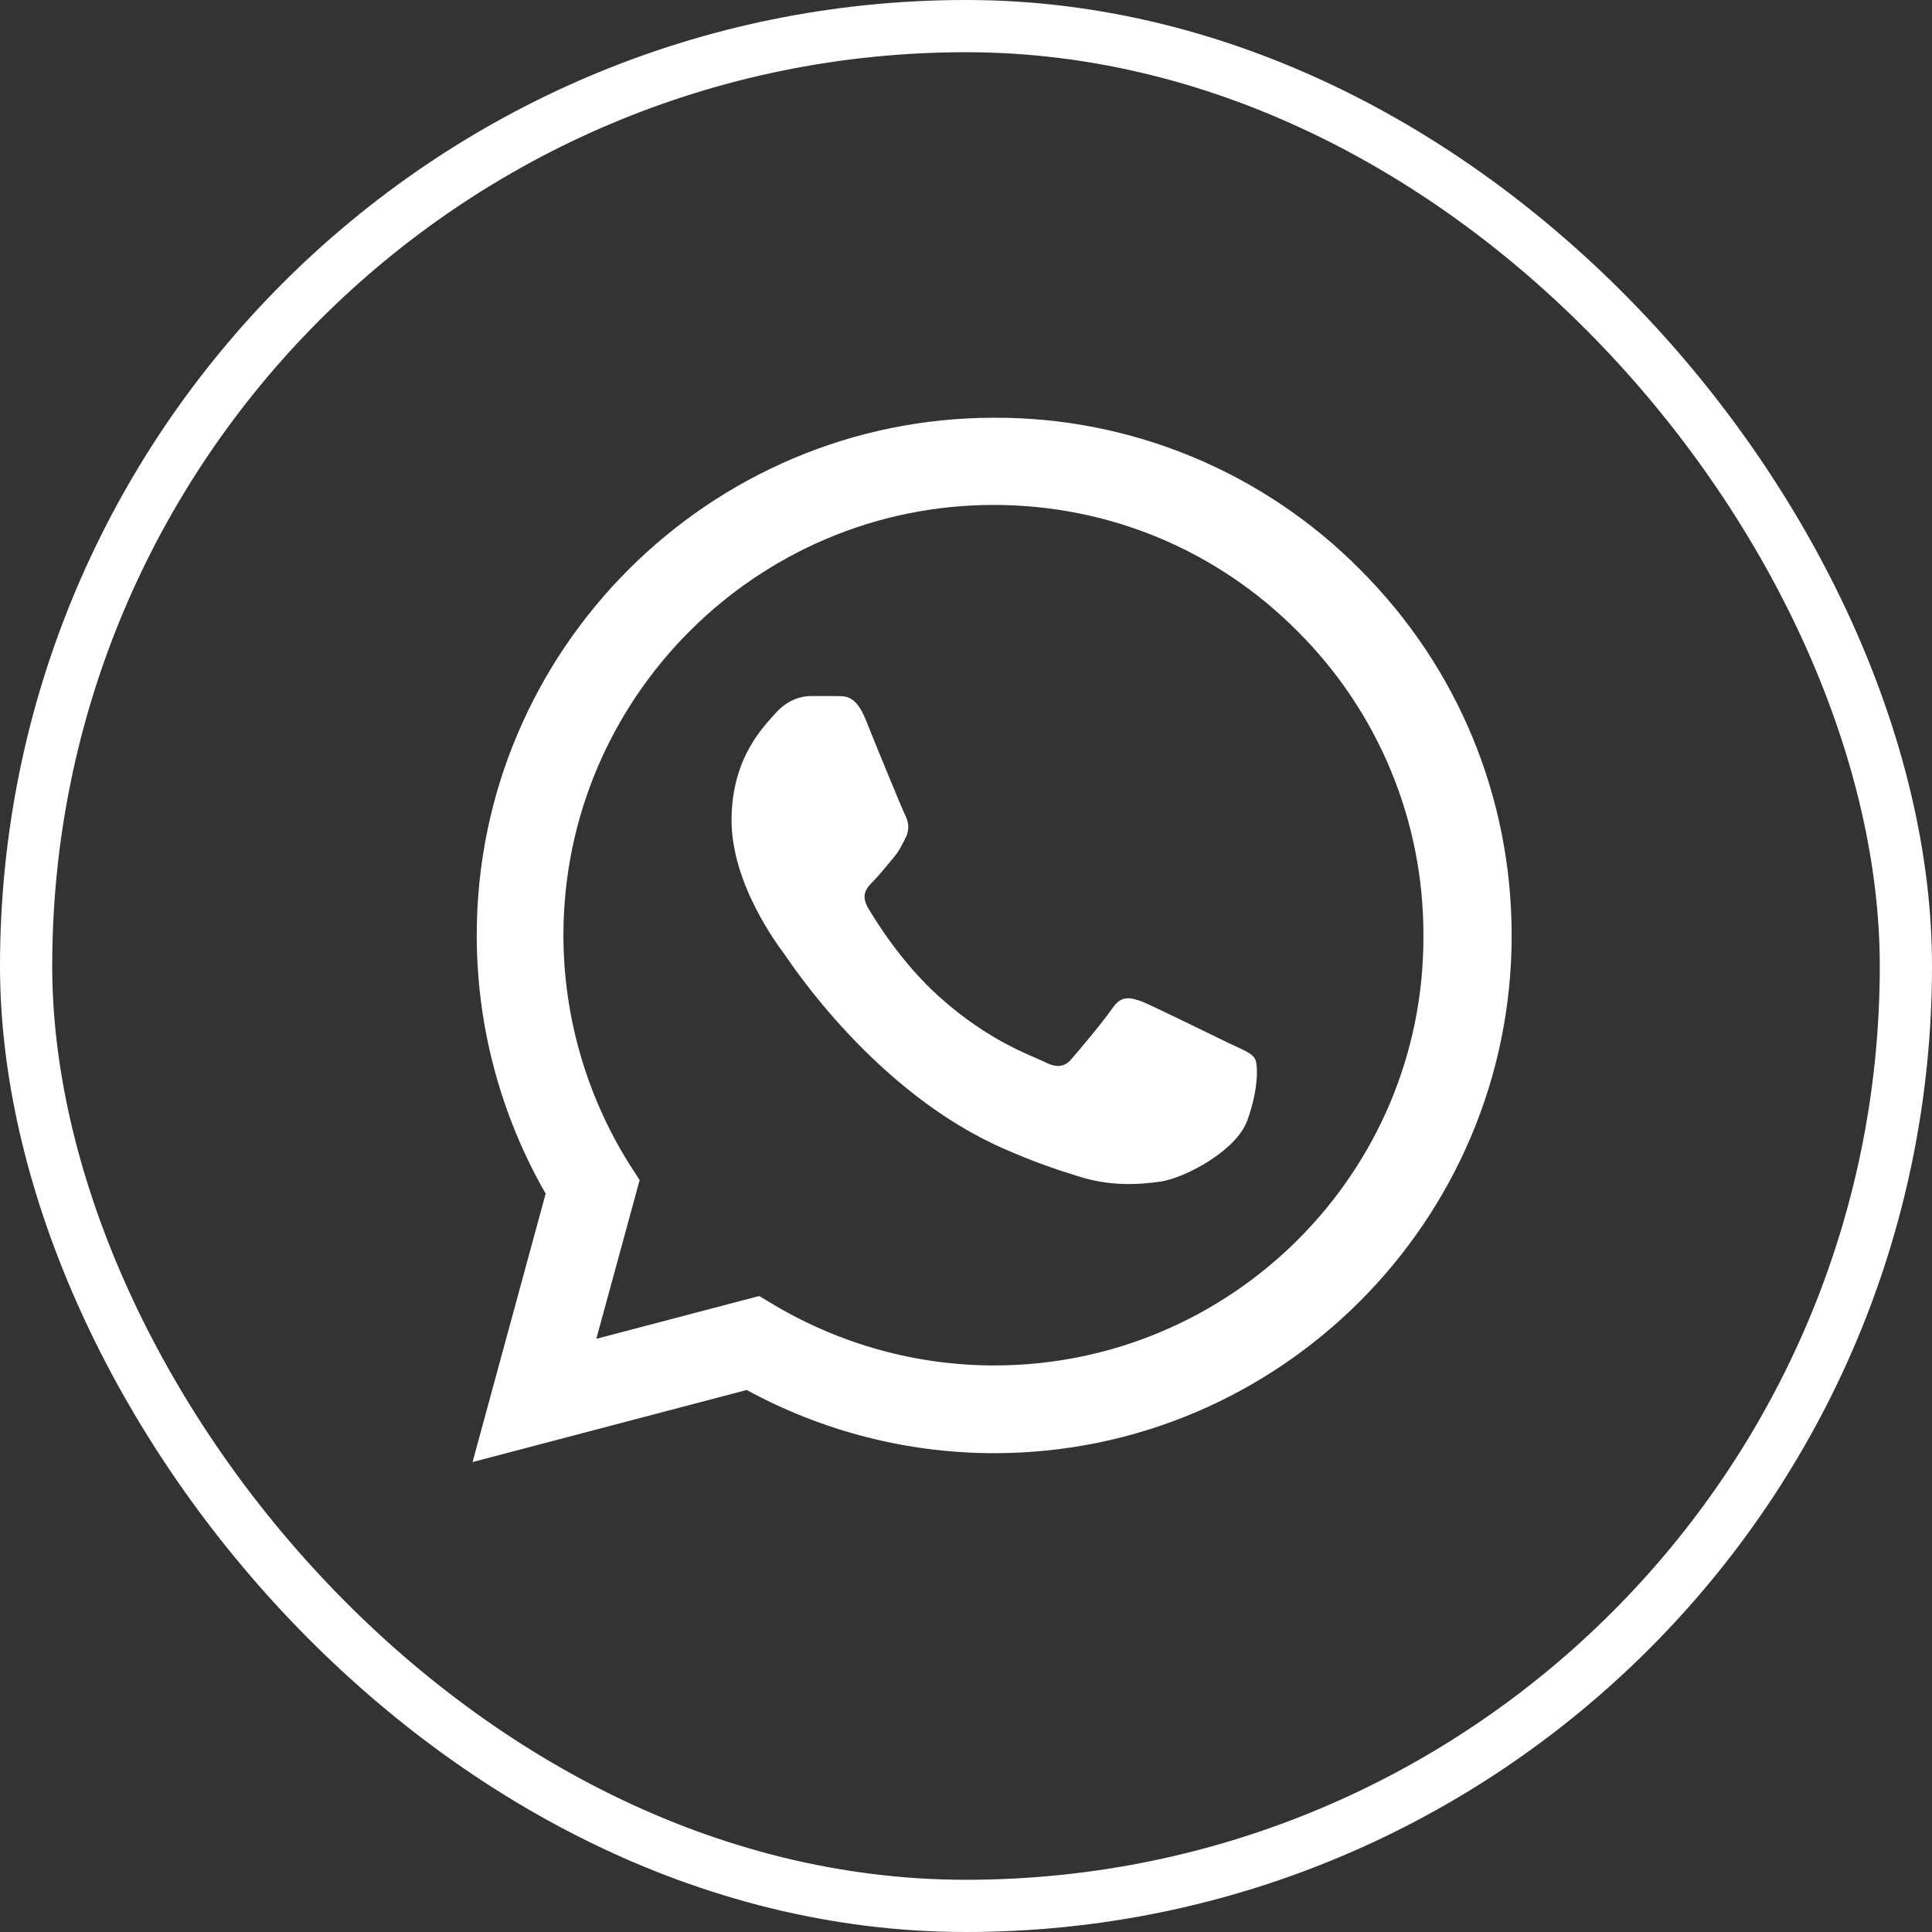
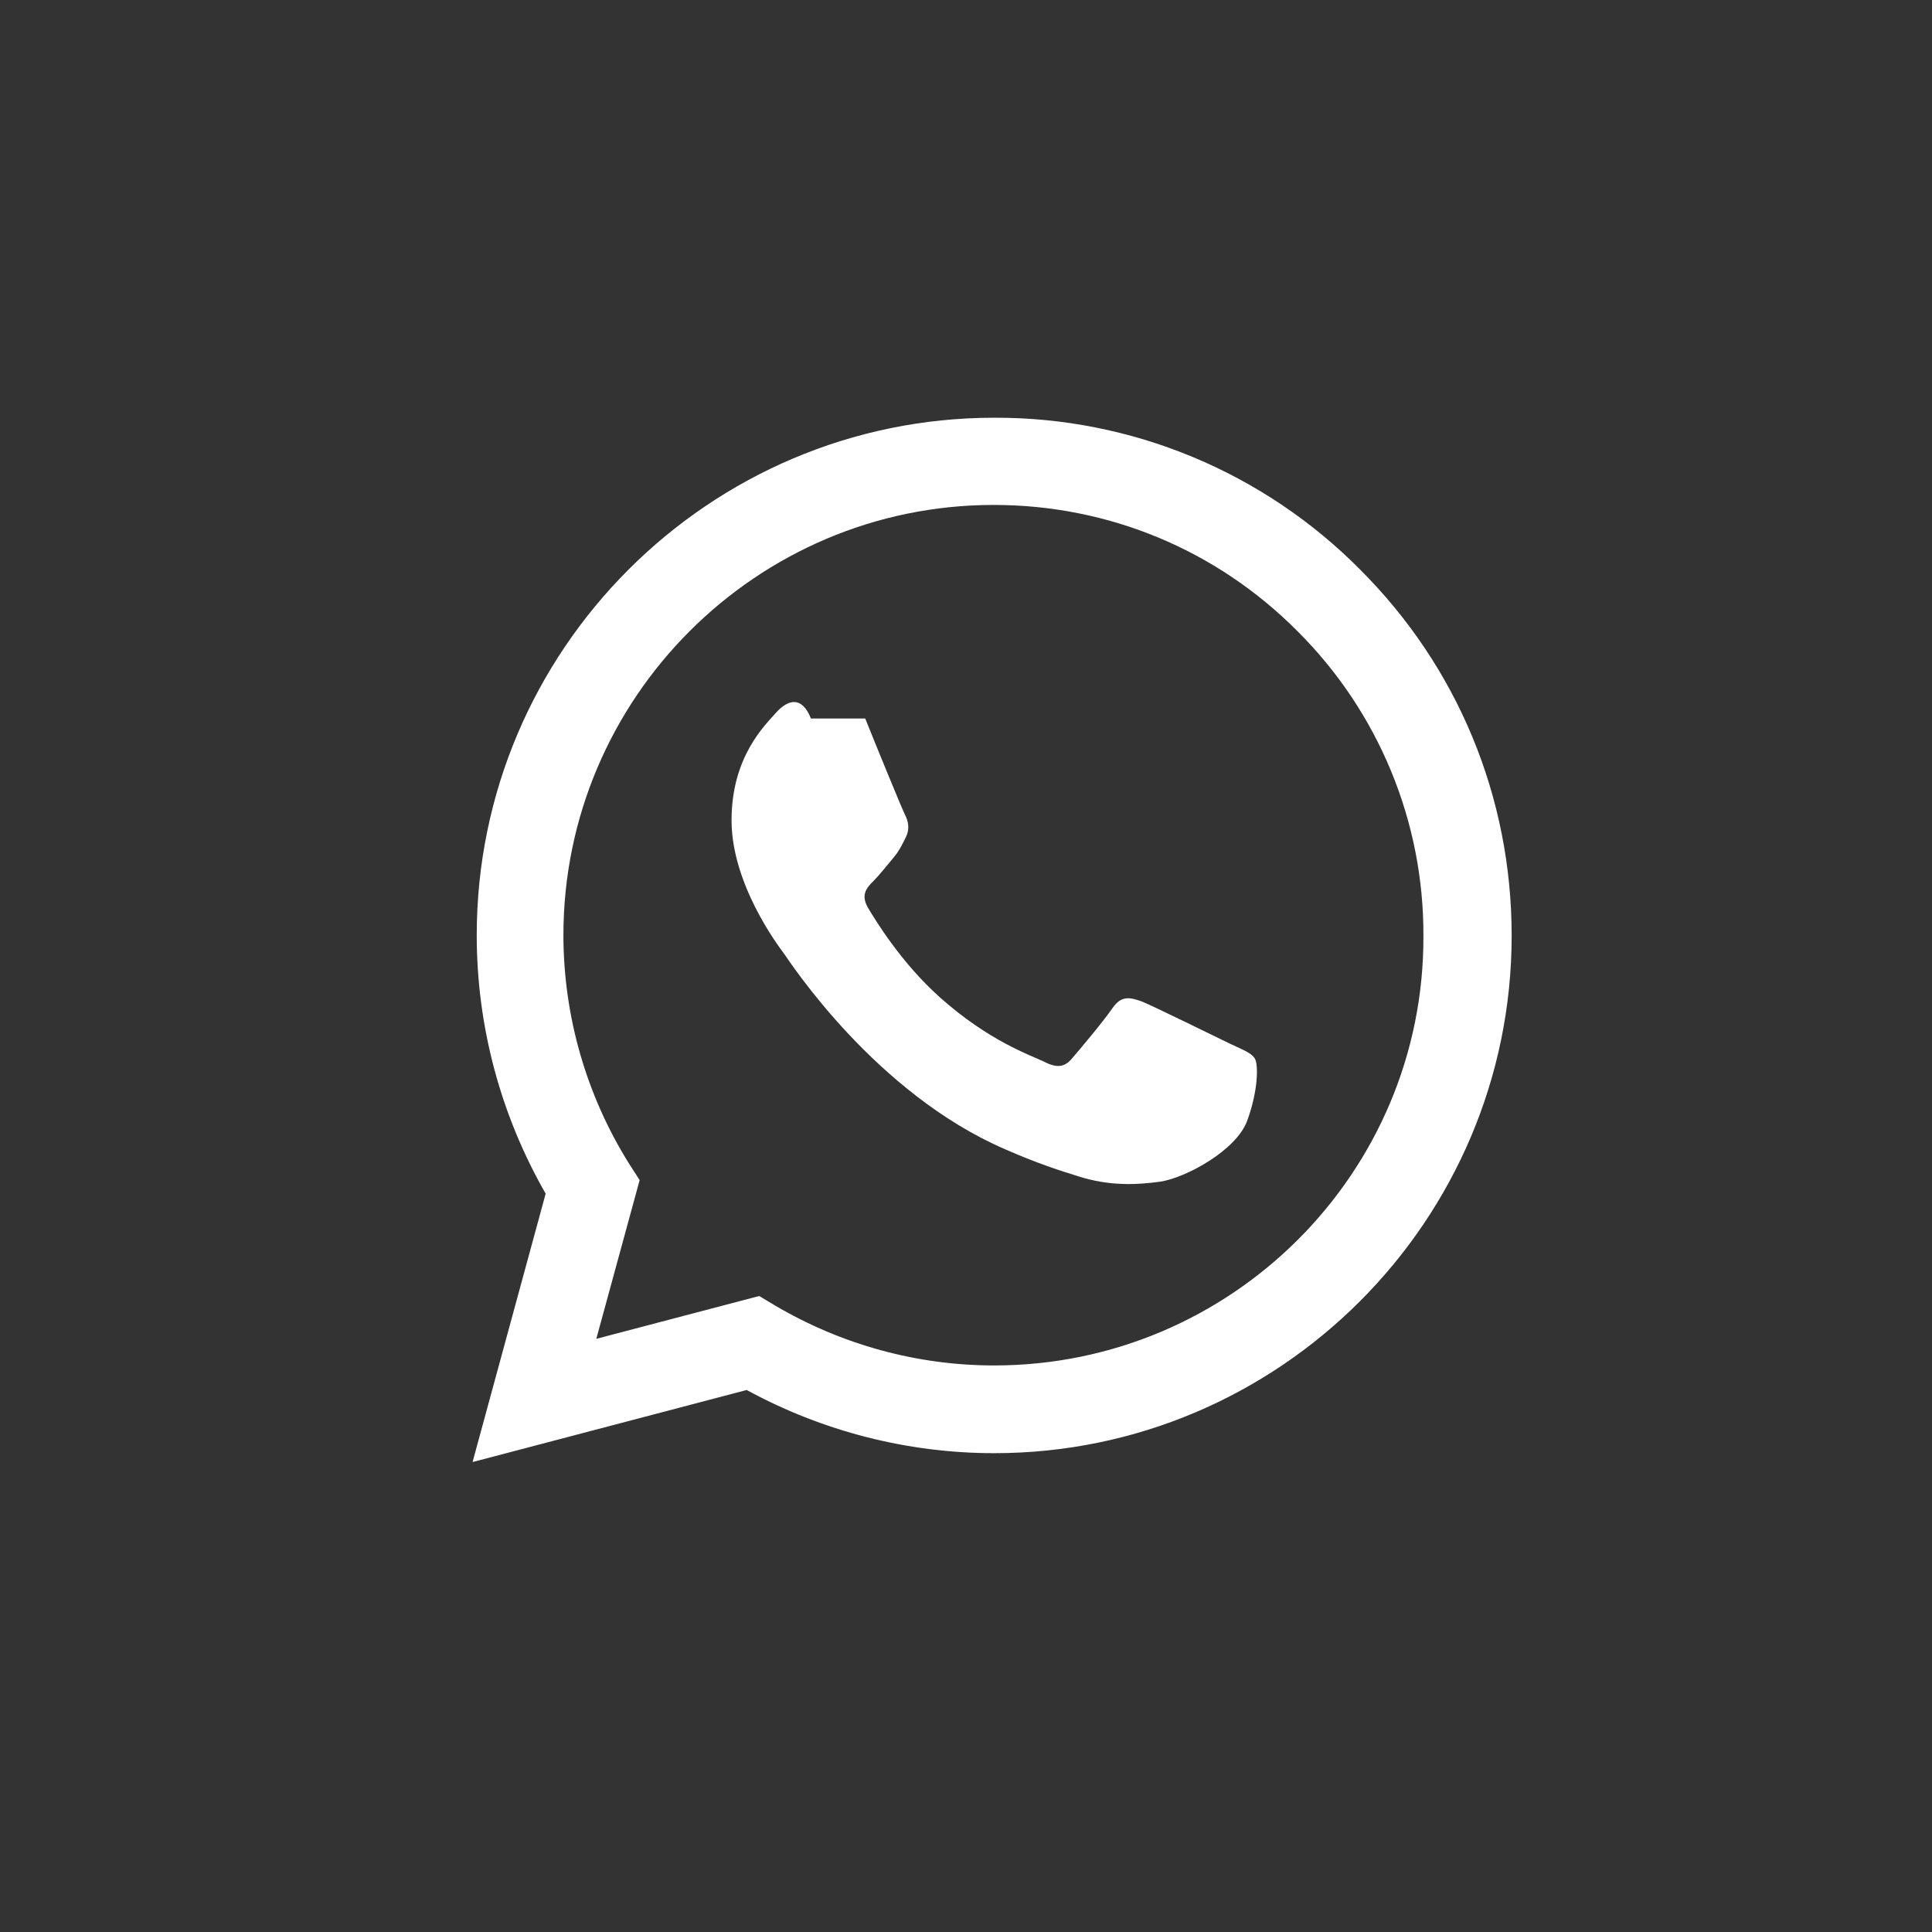
<svg xmlns="http://www.w3.org/2000/svg" width="37" height="37" viewBox="0 0 37 37" fill="none">
  <rect x="0" y="0" width="37" height="37" fill="#333333" stroke="none" />
-   <rect x="0.5" y="0.5" width="36" height="36" rx="18" stroke="white" />
-   <path d="M26.05 10.91C25.133 9.984 24.041 9.25 22.838 8.75C21.634 8.25 20.343 7.995 19.04 8C13.58 8 9.13 12.45 9.13 17.91C9.13 19.66 9.59 21.36 10.45 22.86L9.05 28L14.3 26.62C15.75 27.41 17.38 27.83 19.04 27.83C24.5 27.83 28.95 23.38 28.95 17.92C28.95 15.27 27.92 12.78 26.05 10.91ZM19.04 26.15C17.56 26.15 16.11 25.75 14.84 25L14.54 24.82L11.42 25.64L12.25 22.6L12.05 22.29C11.228 20.977 10.791 19.459 10.79 17.91C10.79 13.37 14.49 9.67 19.03 9.67C21.23 9.67 23.3 10.53 24.85 12.09C25.617 12.854 26.226 13.763 26.639 14.763C27.053 15.764 27.264 16.837 27.26 17.92C27.28 22.46 23.58 26.15 19.04 26.15ZM23.56 19.99C23.31 19.87 22.09 19.27 21.87 19.18C21.64 19.1 21.48 19.06 21.31 19.3C21.14 19.55 20.67 20.11 20.53 20.27C20.39 20.44 20.24 20.46 19.99 20.33C19.74 20.21 18.94 19.94 18 19.1C17.26 18.44 16.77 17.63 16.62 17.38C16.48 17.13 16.6 17 16.73 16.87C16.84 16.76 16.98 16.58 17.1 16.44C17.22 16.3 17.27 16.19 17.35 16.03C17.43 15.86 17.39 15.72 17.33 15.6C17.27 15.48 16.77 14.26 16.57 13.76C16.37 13.28 16.16 13.34 16.01 13.33H15.53C15.36 13.33 15.1 13.39 14.87 13.64C14.65 13.89 14.01 14.49 14.01 15.71C14.01 16.93 14.9 18.11 15.02 18.27C15.14 18.44 16.77 20.94 19.25 22.01C19.84 22.27 20.3 22.42 20.66 22.53C21.25 22.72 21.79 22.69 22.22 22.63C22.7 22.56 23.69 22.03 23.89 21.45C24.1 20.87 24.1 20.38 24.03 20.27C23.96 20.16 23.81 20.11 23.56 19.99Z" fill="white" />
+   <path d="M26.05 10.91C25.133 9.984 24.041 9.25 22.838 8.75C21.634 8.25 20.343 7.995 19.04 8C13.58 8 9.13 12.45 9.13 17.91C9.13 19.66 9.59 21.36 10.45 22.86L9.05 28L14.3 26.62C15.75 27.41 17.38 27.83 19.04 27.83C24.5 27.83 28.95 23.38 28.95 17.92C28.95 15.27 27.92 12.78 26.05 10.91ZM19.04 26.15C17.56 26.15 16.11 25.75 14.84 25L14.54 24.82L11.42 25.64L12.25 22.6L12.05 22.29C11.228 20.977 10.791 19.459 10.79 17.91C10.79 13.37 14.49 9.67 19.03 9.67C21.23 9.67 23.3 10.53 24.85 12.09C25.617 12.854 26.226 13.763 26.639 14.763C27.053 15.764 27.264 16.837 27.26 17.92C27.28 22.46 23.58 26.15 19.04 26.15ZM23.56 19.99C23.31 19.87 22.09 19.27 21.87 19.18C21.64 19.1 21.48 19.06 21.31 19.3C21.14 19.55 20.67 20.11 20.53 20.27C20.39 20.44 20.24 20.46 19.99 20.33C19.74 20.21 18.94 19.94 18 19.1C17.26 18.44 16.77 17.63 16.62 17.38C16.48 17.13 16.6 17 16.73 16.87C16.84 16.76 16.98 16.58 17.1 16.44C17.22 16.3 17.27 16.19 17.35 16.03C17.43 15.86 17.39 15.72 17.33 15.6C17.27 15.48 16.77 14.26 16.57 13.76H15.53C15.36 13.33 15.1 13.39 14.87 13.64C14.65 13.89 14.01 14.49 14.01 15.71C14.01 16.93 14.9 18.11 15.02 18.27C15.14 18.44 16.77 20.94 19.25 22.01C19.84 22.27 20.3 22.42 20.66 22.53C21.25 22.72 21.79 22.69 22.22 22.63C22.7 22.56 23.69 22.03 23.89 21.45C24.1 20.87 24.1 20.38 24.03 20.27C23.96 20.16 23.81 20.11 23.56 19.99Z" fill="white" />
</svg>